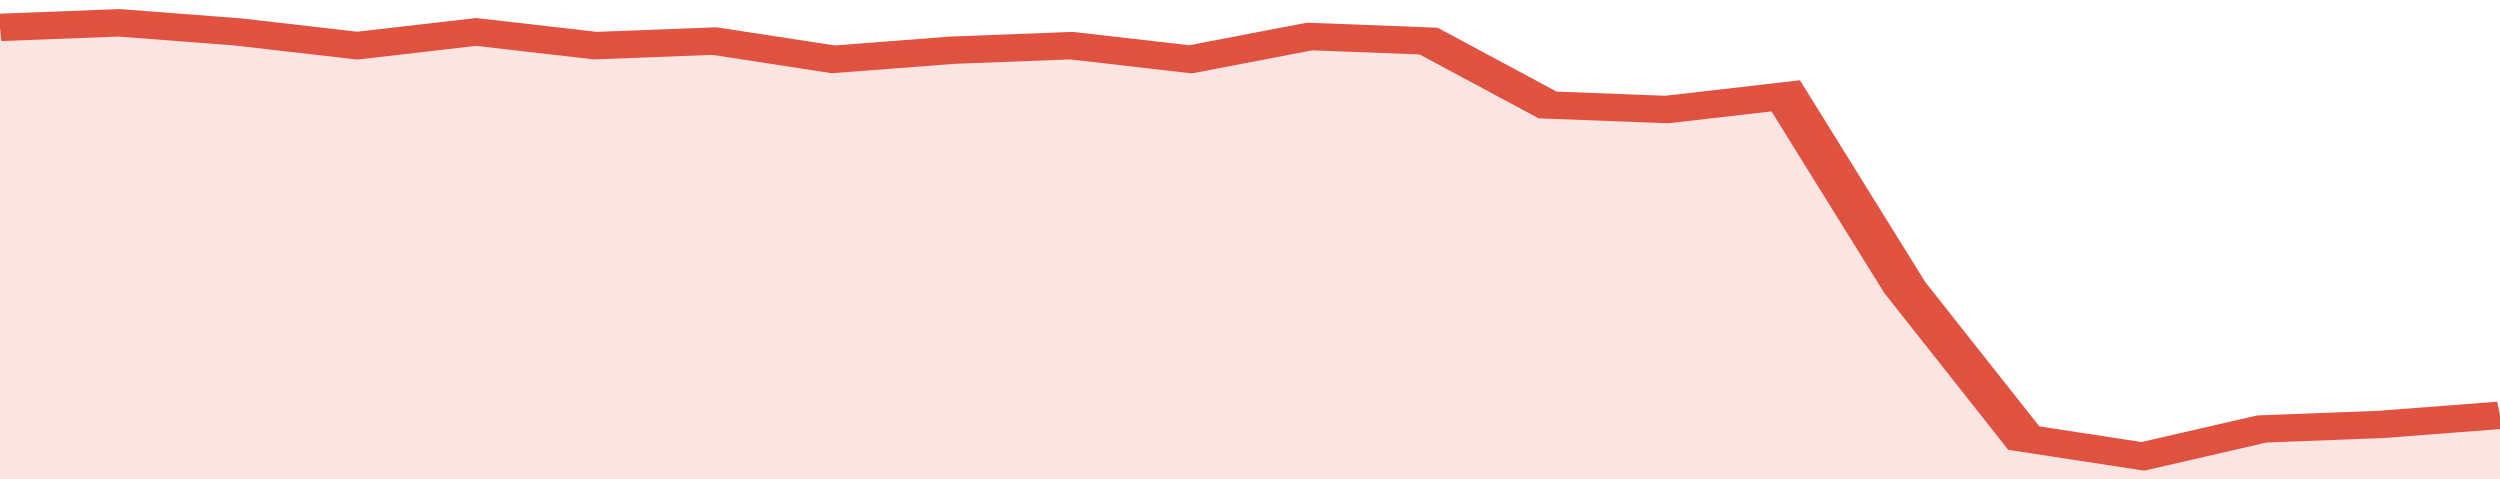
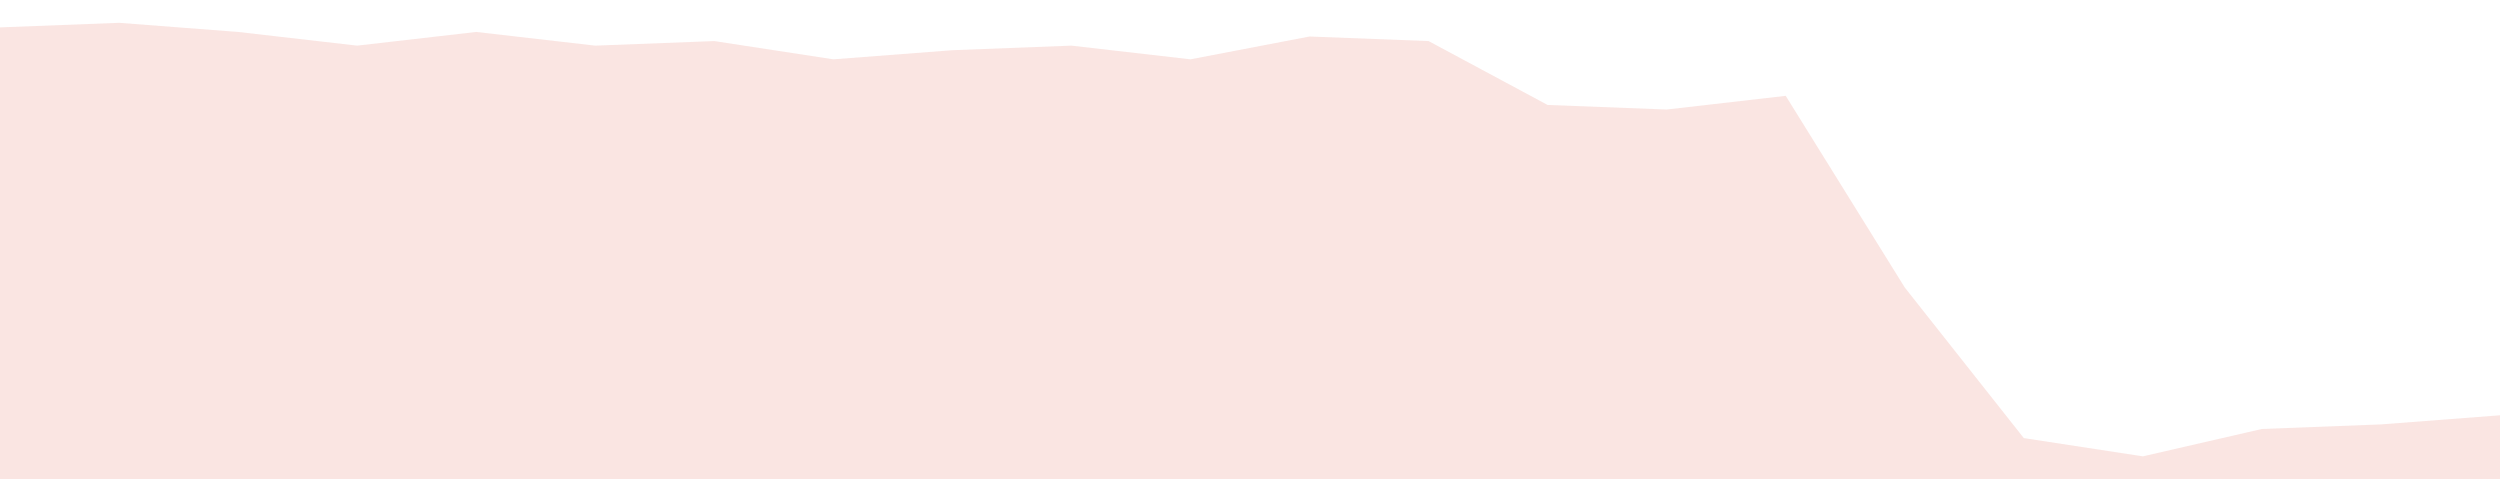
<svg xmlns="http://www.w3.org/2000/svg" viewBox="0 0 336 105" width="120" height="23" preserveAspectRatio="none">
-   <polyline fill="none" stroke="#E15241" stroke-width="6" points="0, 6 16, 5 32, 7 48, 10 64, 7 80, 10 96, 9 112, 13 128, 11 144, 10 160, 13 176, 8 192, 9 208, 23 224, 24 240, 21 256, 63 272, 96 288, 100 304, 94 320, 93 336, 91 336, 91 "> </polyline>
  <polygon fill="#E15241" opacity="0.15" points="0, 105 0, 6 16, 5 32, 7 48, 10 64, 7 80, 10 96, 9 112, 13 128, 11 144, 10 160, 13 176, 8 192, 9 208, 23 224, 24 240, 21 256, 63 272, 96 288, 100 304, 94 320, 93 336, 91 336, 105 " />
</svg>